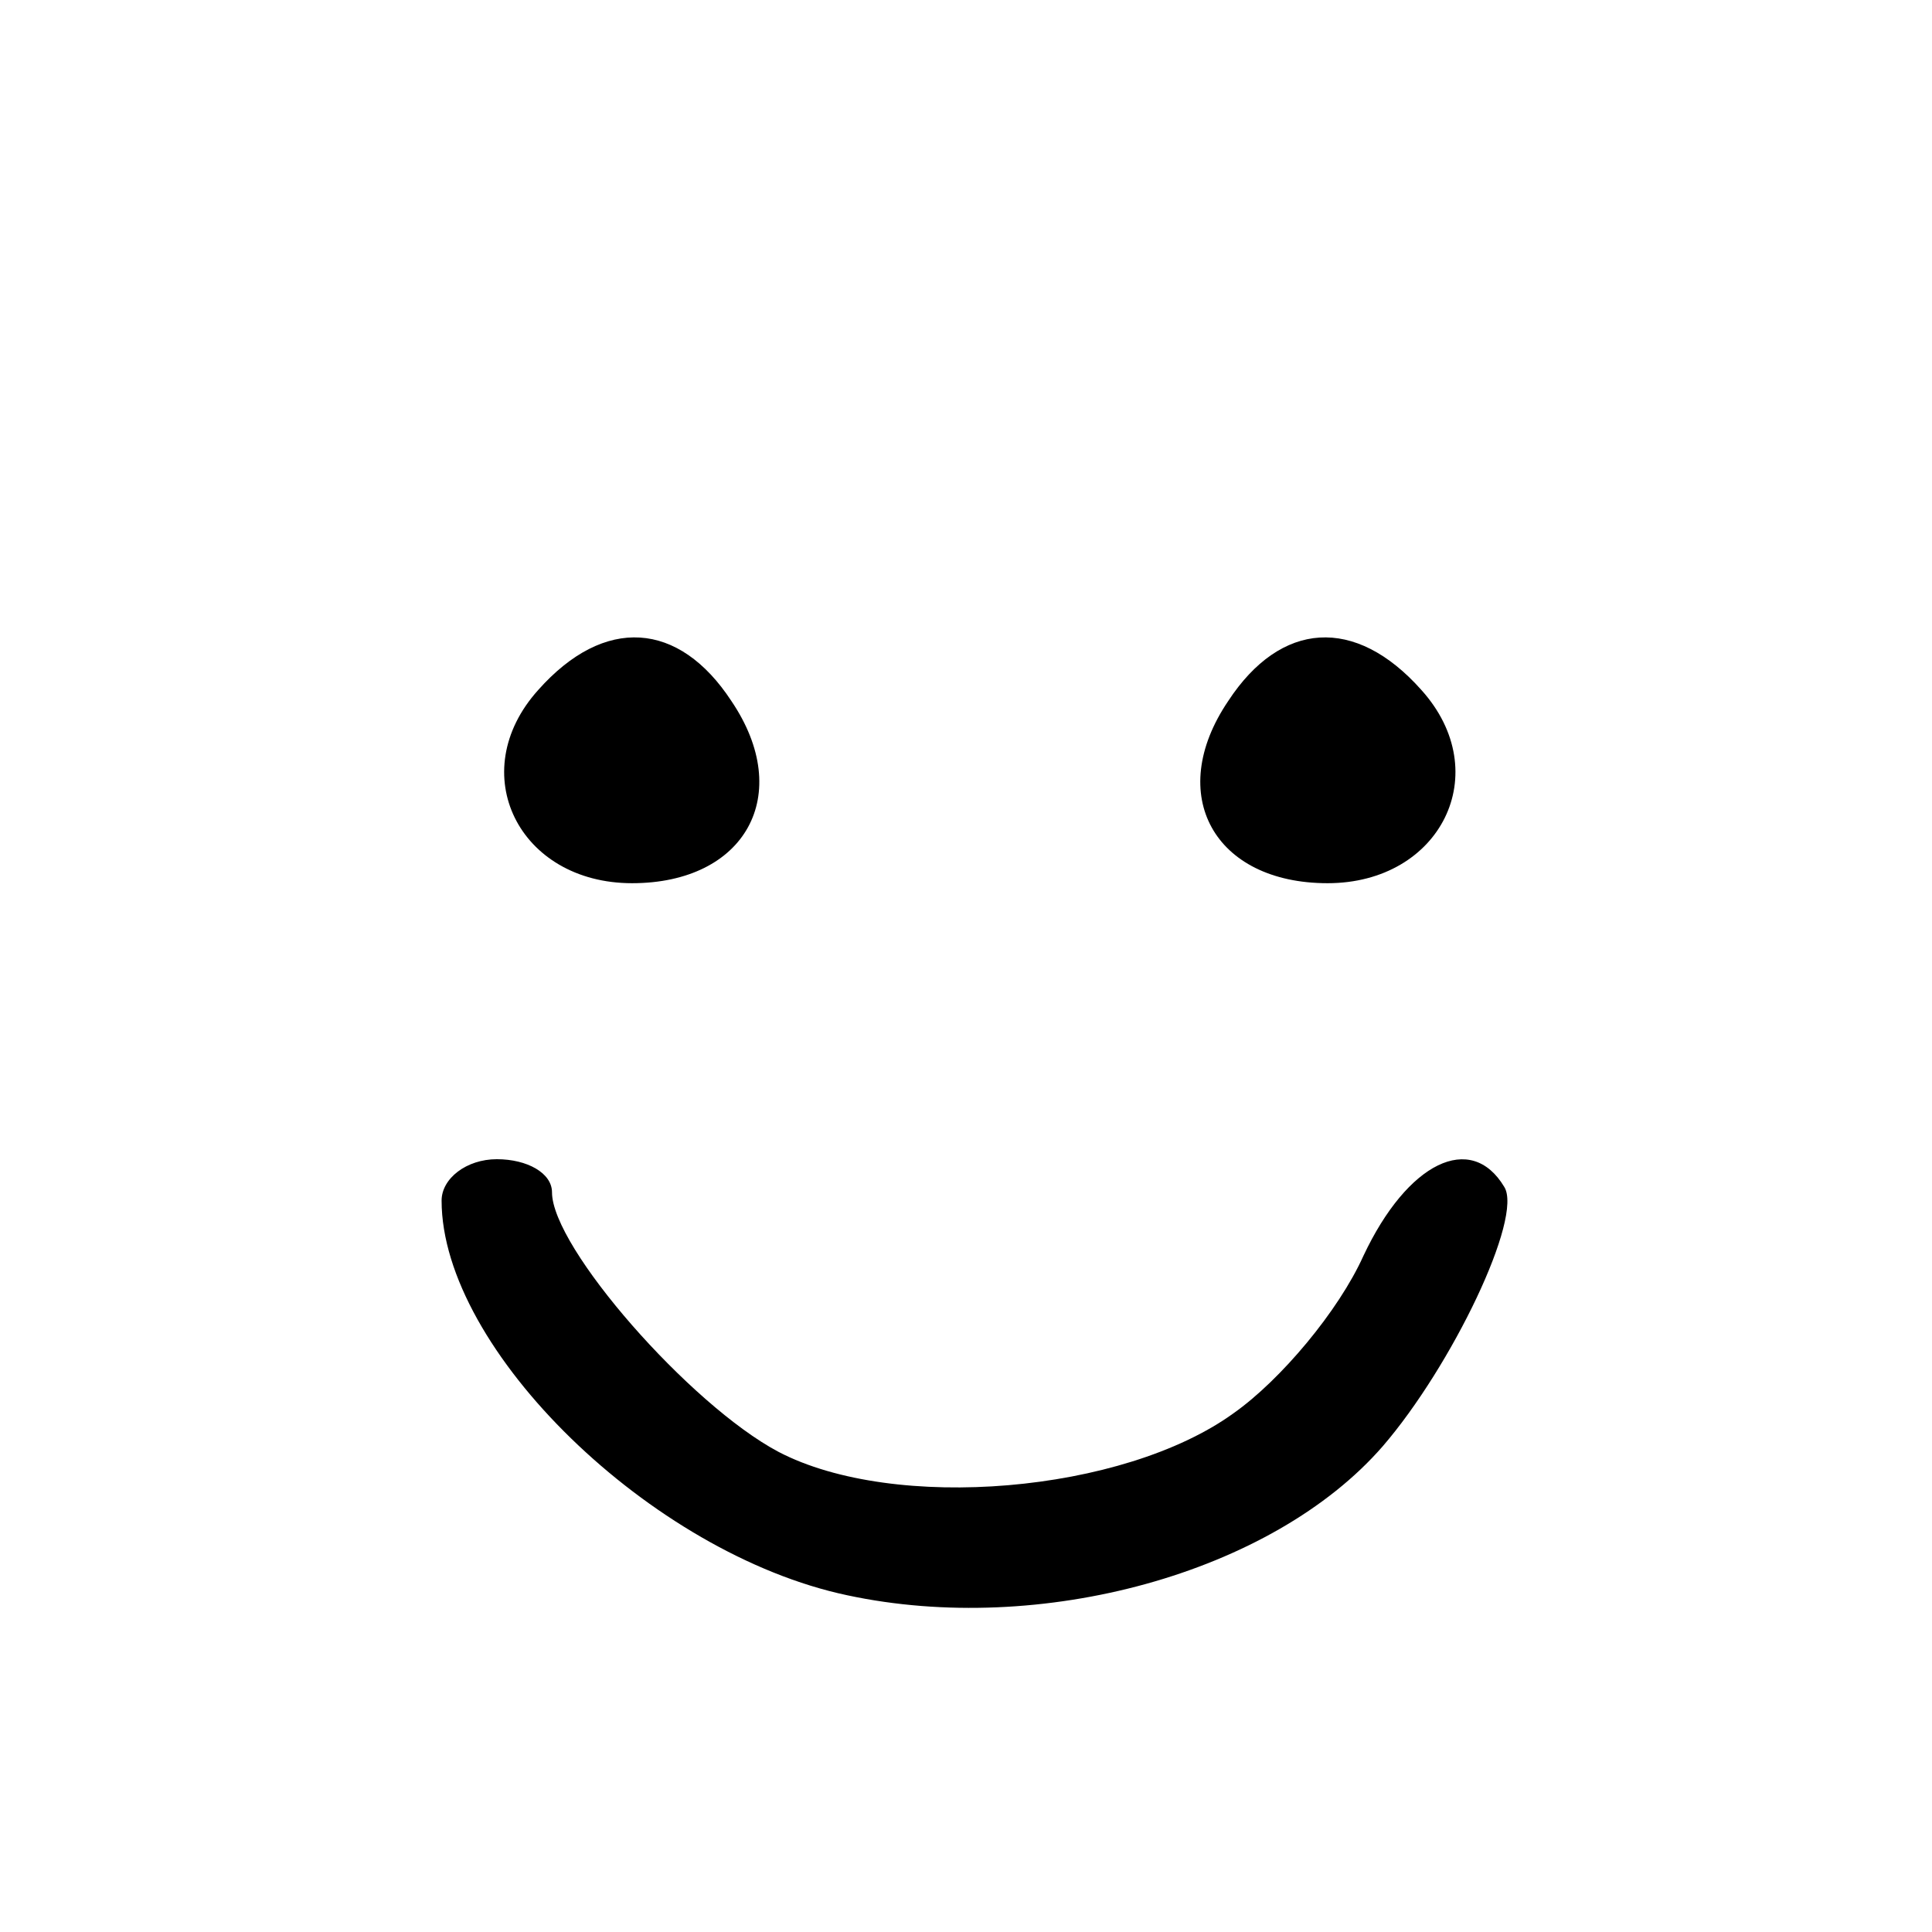
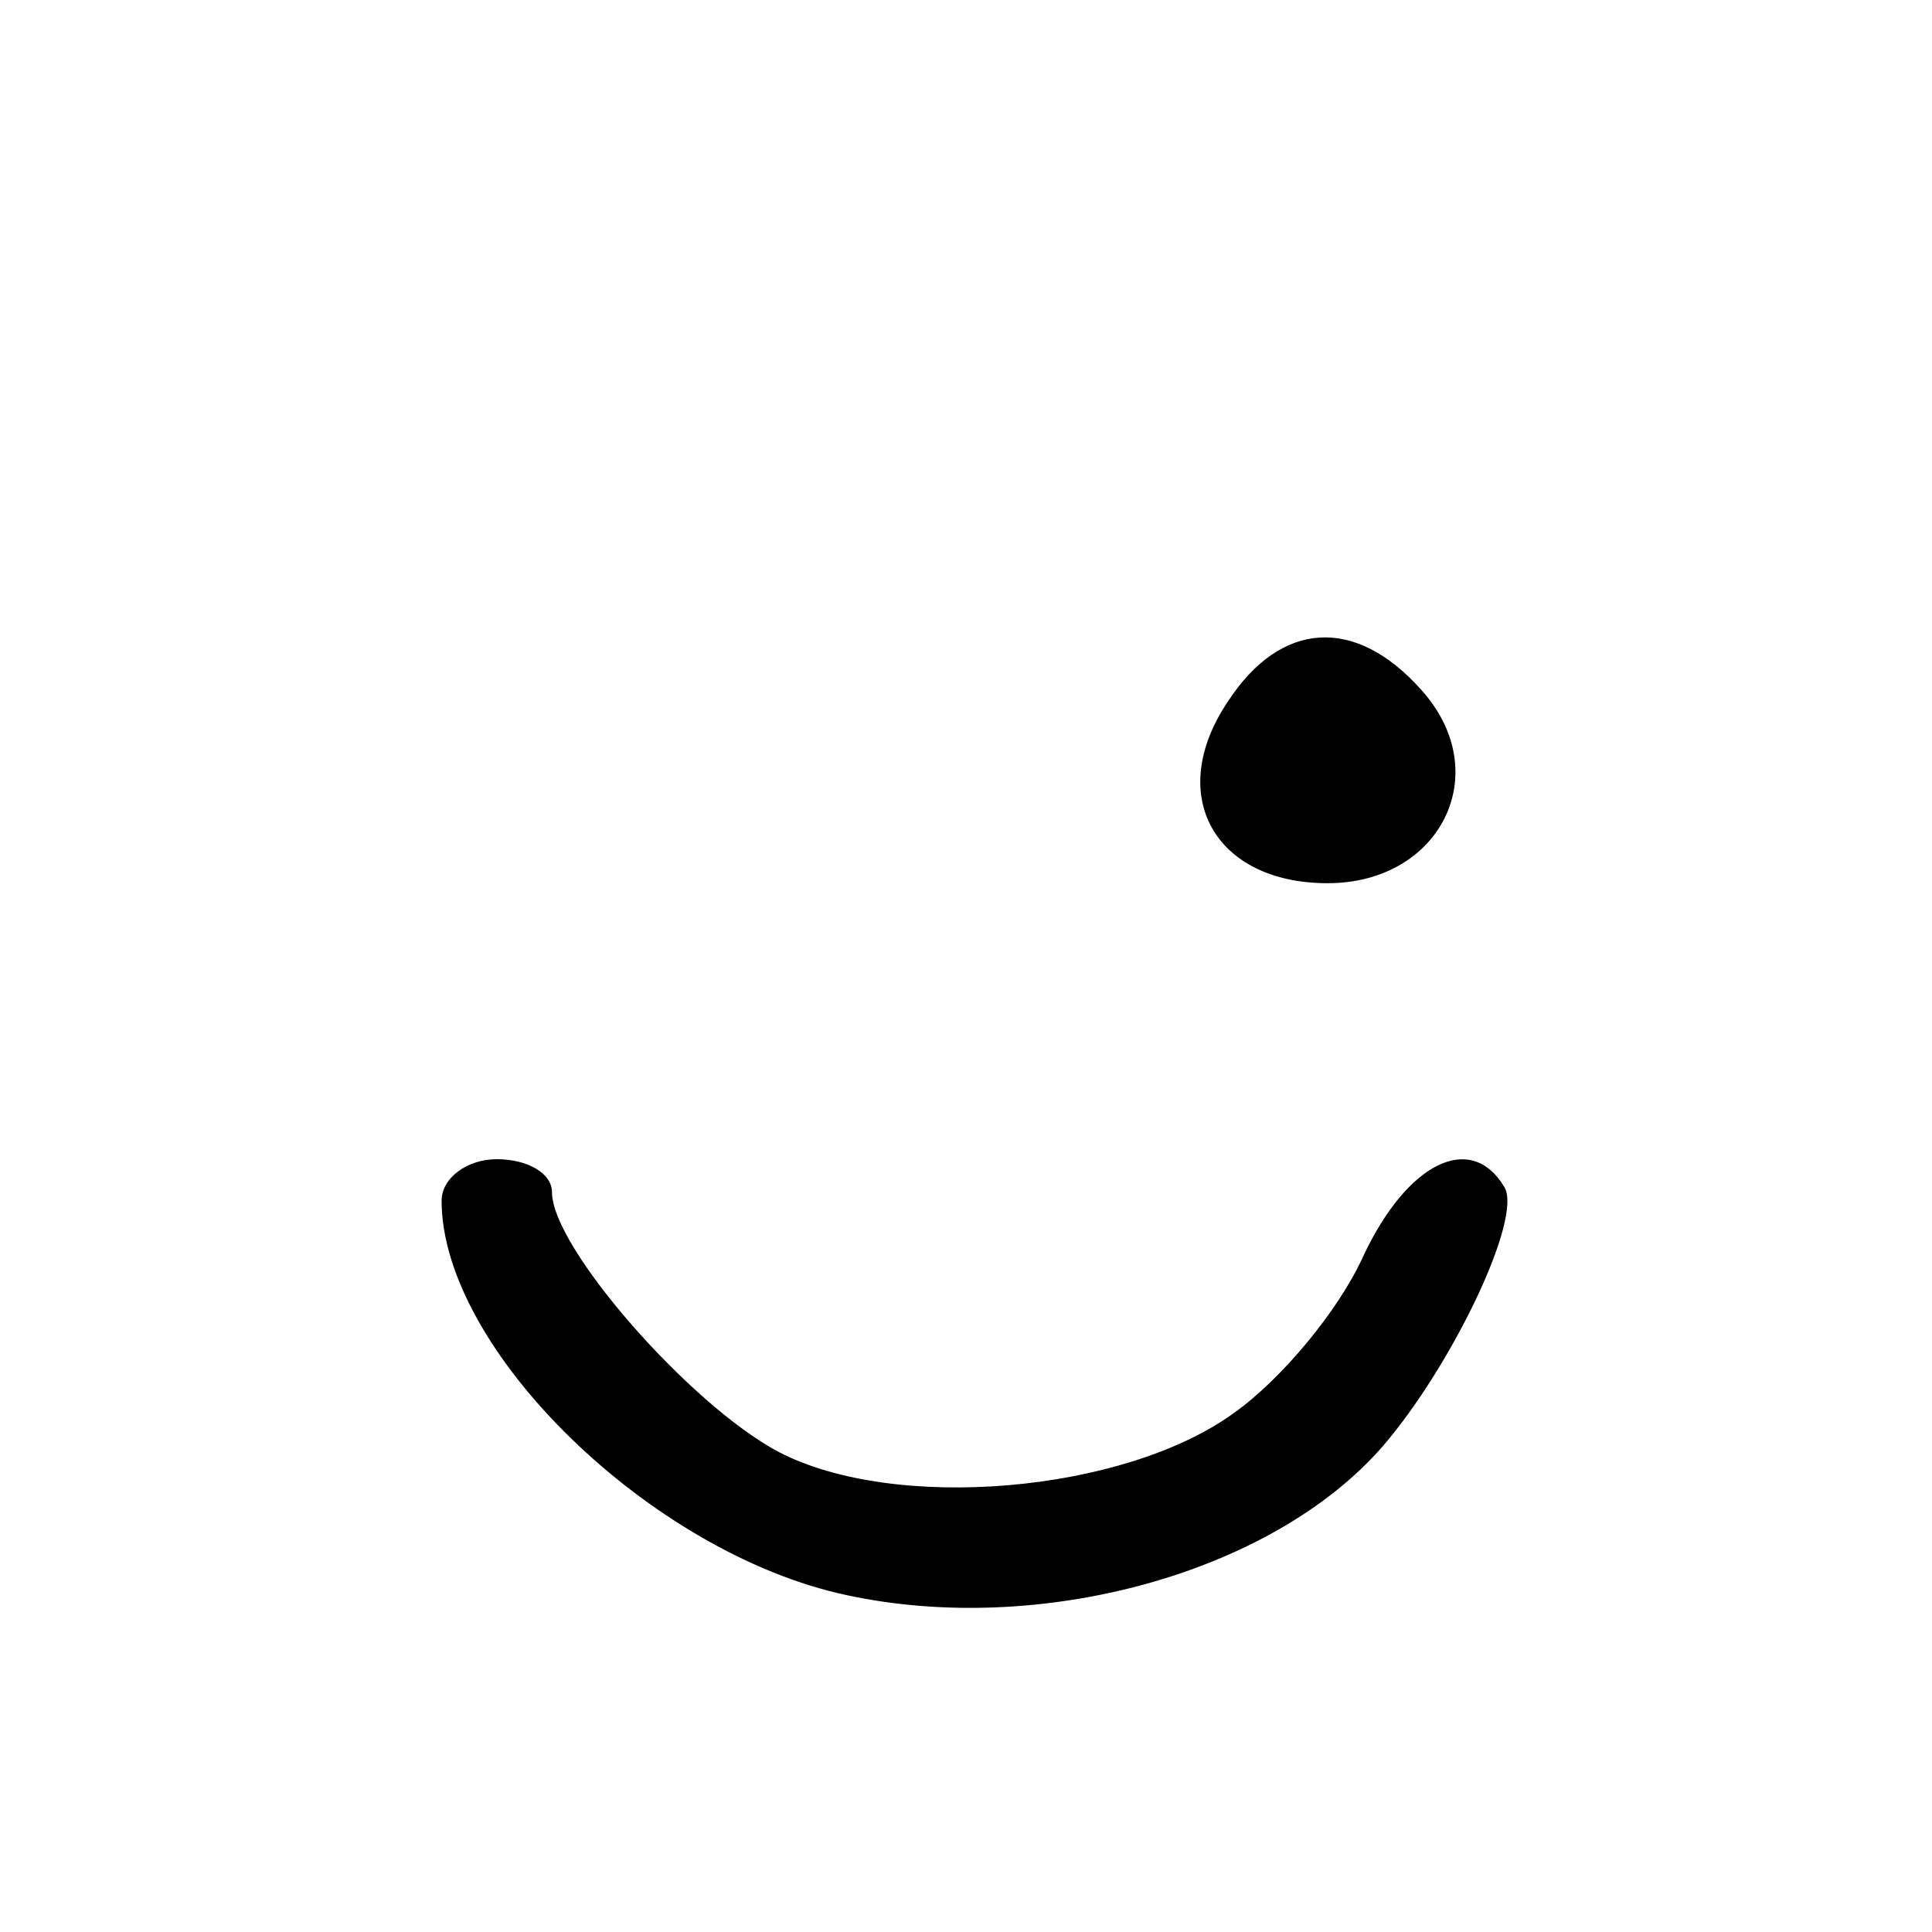
<svg xmlns="http://www.w3.org/2000/svg" version="1.0" width="70pt" height="70pt" viewBox="0 0 70 70" preserveAspectRatio="xMidYMid meet">
  <g transform="translate(0,70) scale(0.1,-0.1)" fill="#000000" stroke="none">
-     <path d="M195 450 c-27 -30 -7 -70 34 -70 41 0 59 32 36 66 -19 29 -46 31 -70 4z" />
    <path d="M445 446 c-23 -34 -5 -66 36 -66 41 0 61 40 34 70 -24 27 -51 25 -70 -4z" />
    <path d="M160 265 c0 -54 76 -128 147 -143 70 -15 154 8 194 54 25 29 51 83 44 94 -12 20 -35 9 -51 -25 -9 -20 -30 -45 -47 -57 -40 -29 -123 -36 -165 -14 -32 17 -82 74 -82 94 0 7 -9 12 -20 12 -11 0 -20 -7 -20 -15z" />
  </g>
</svg>